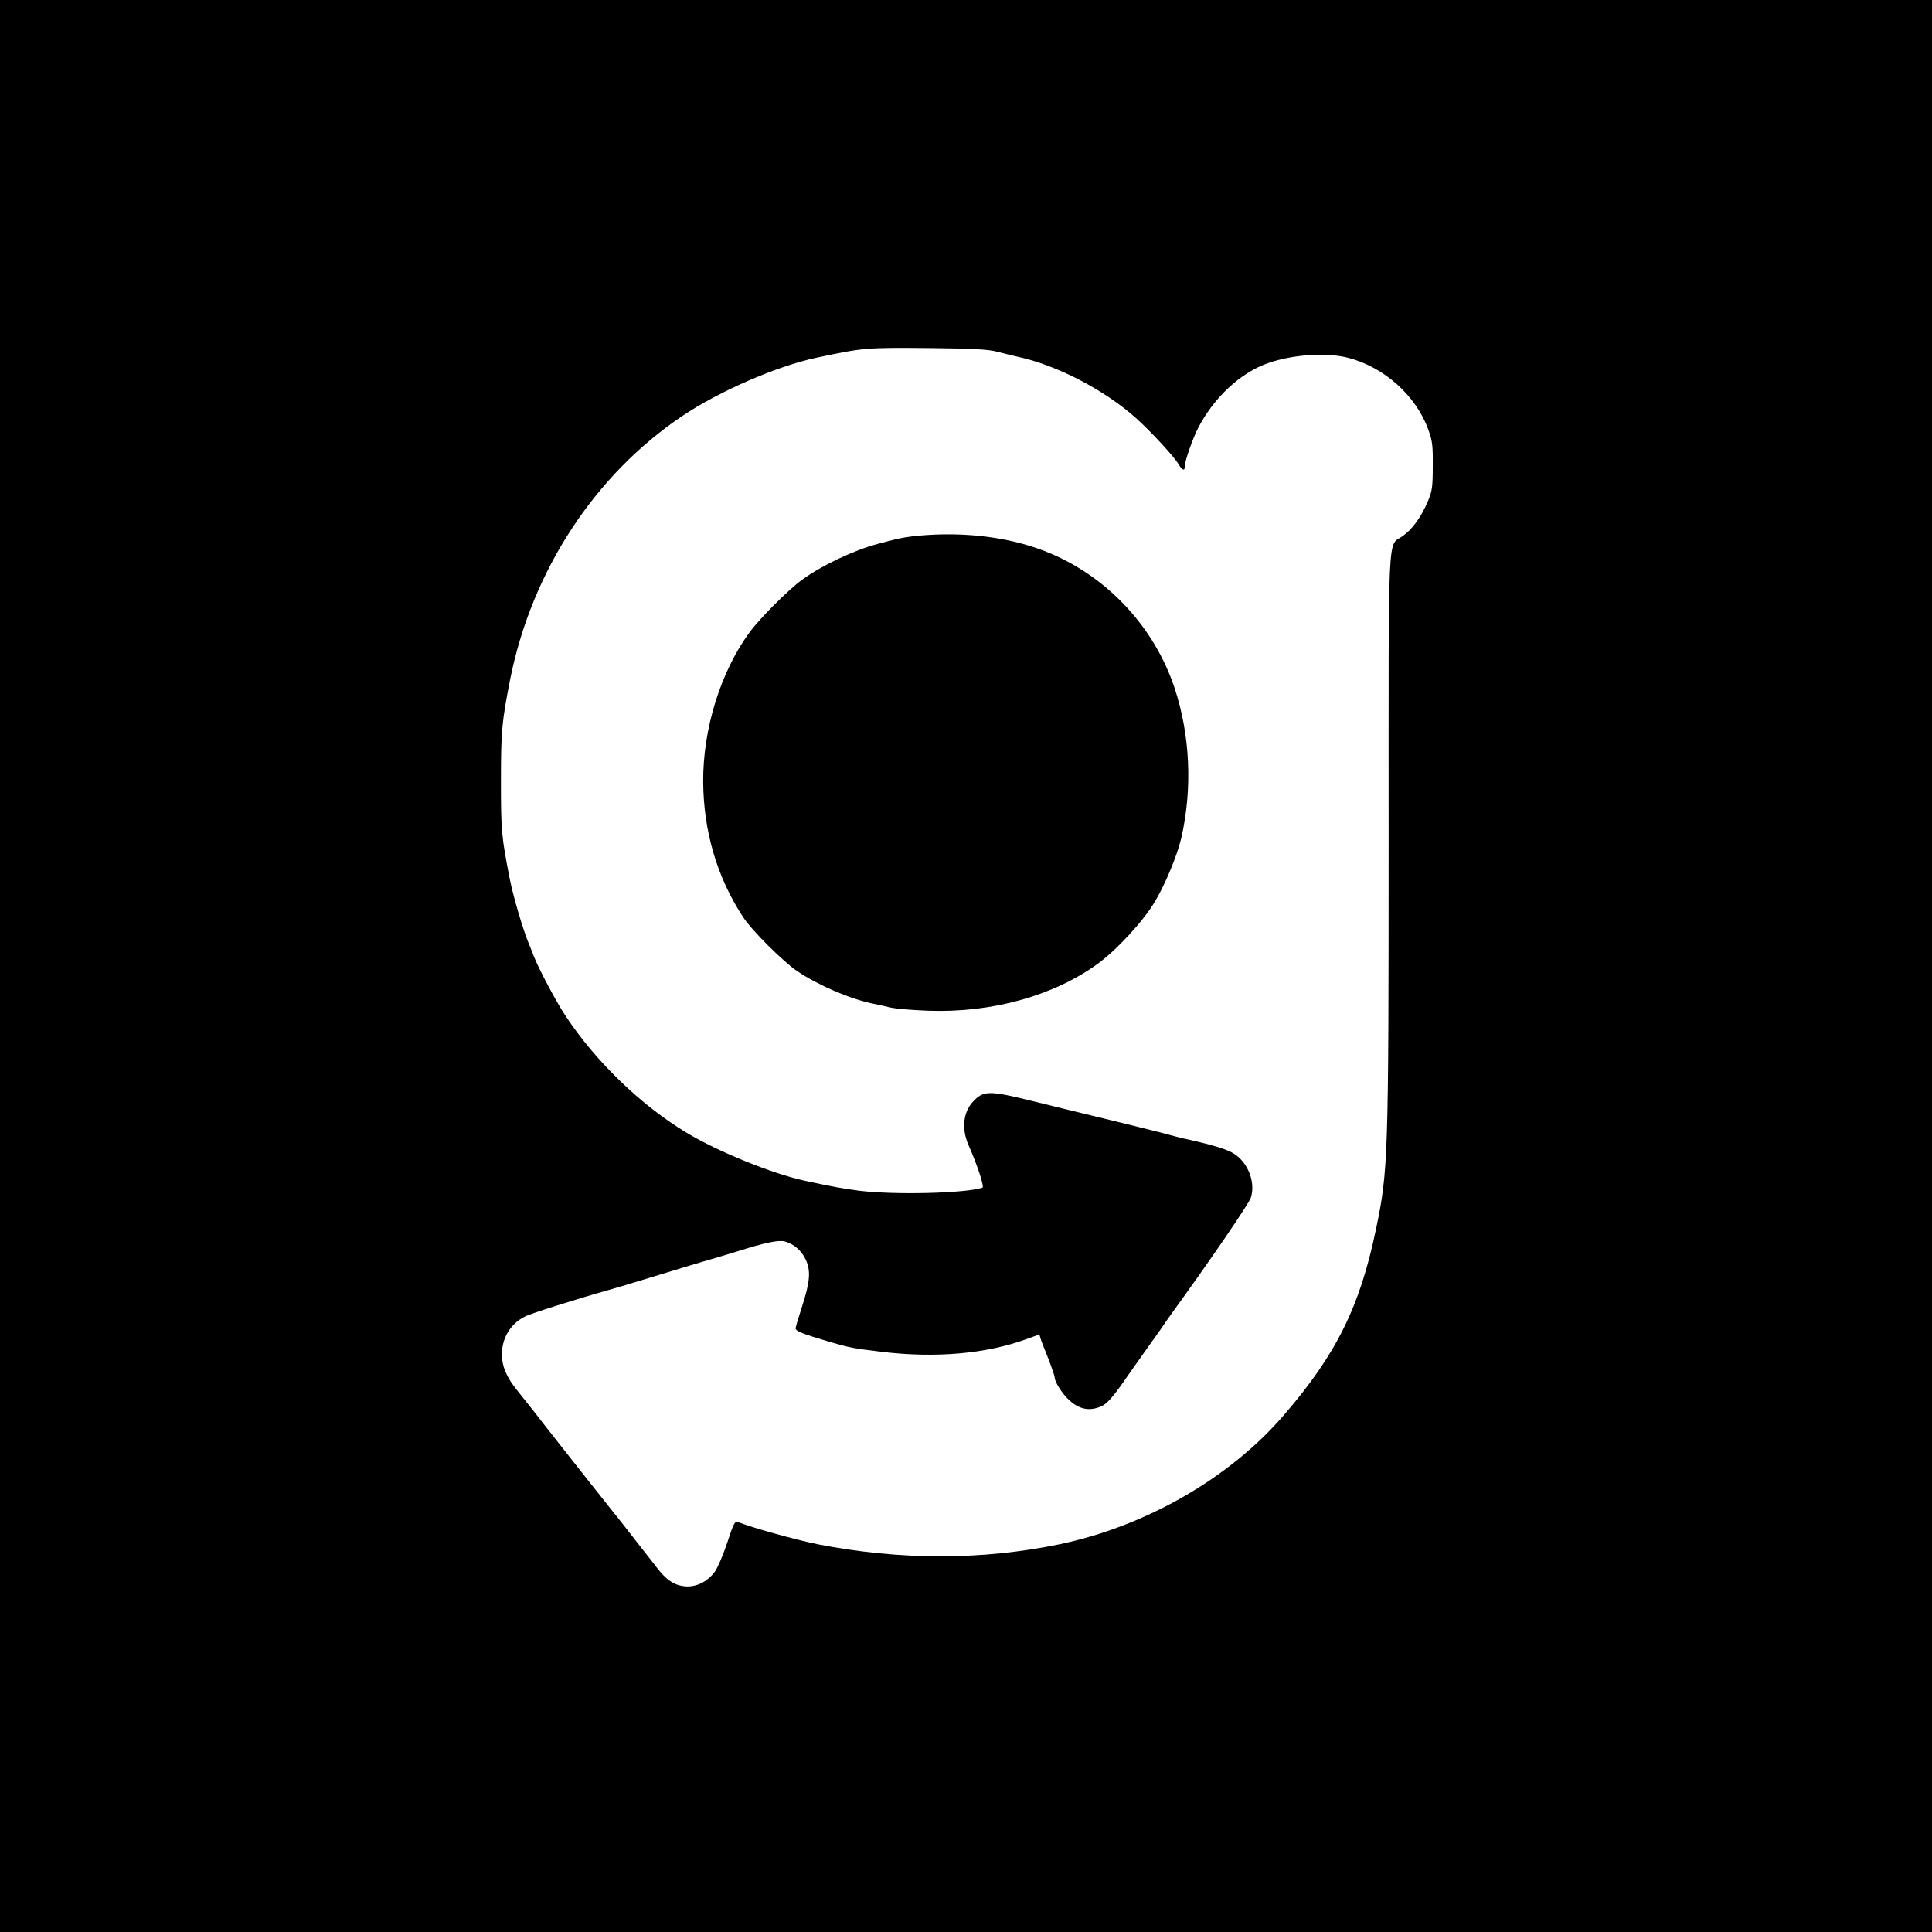
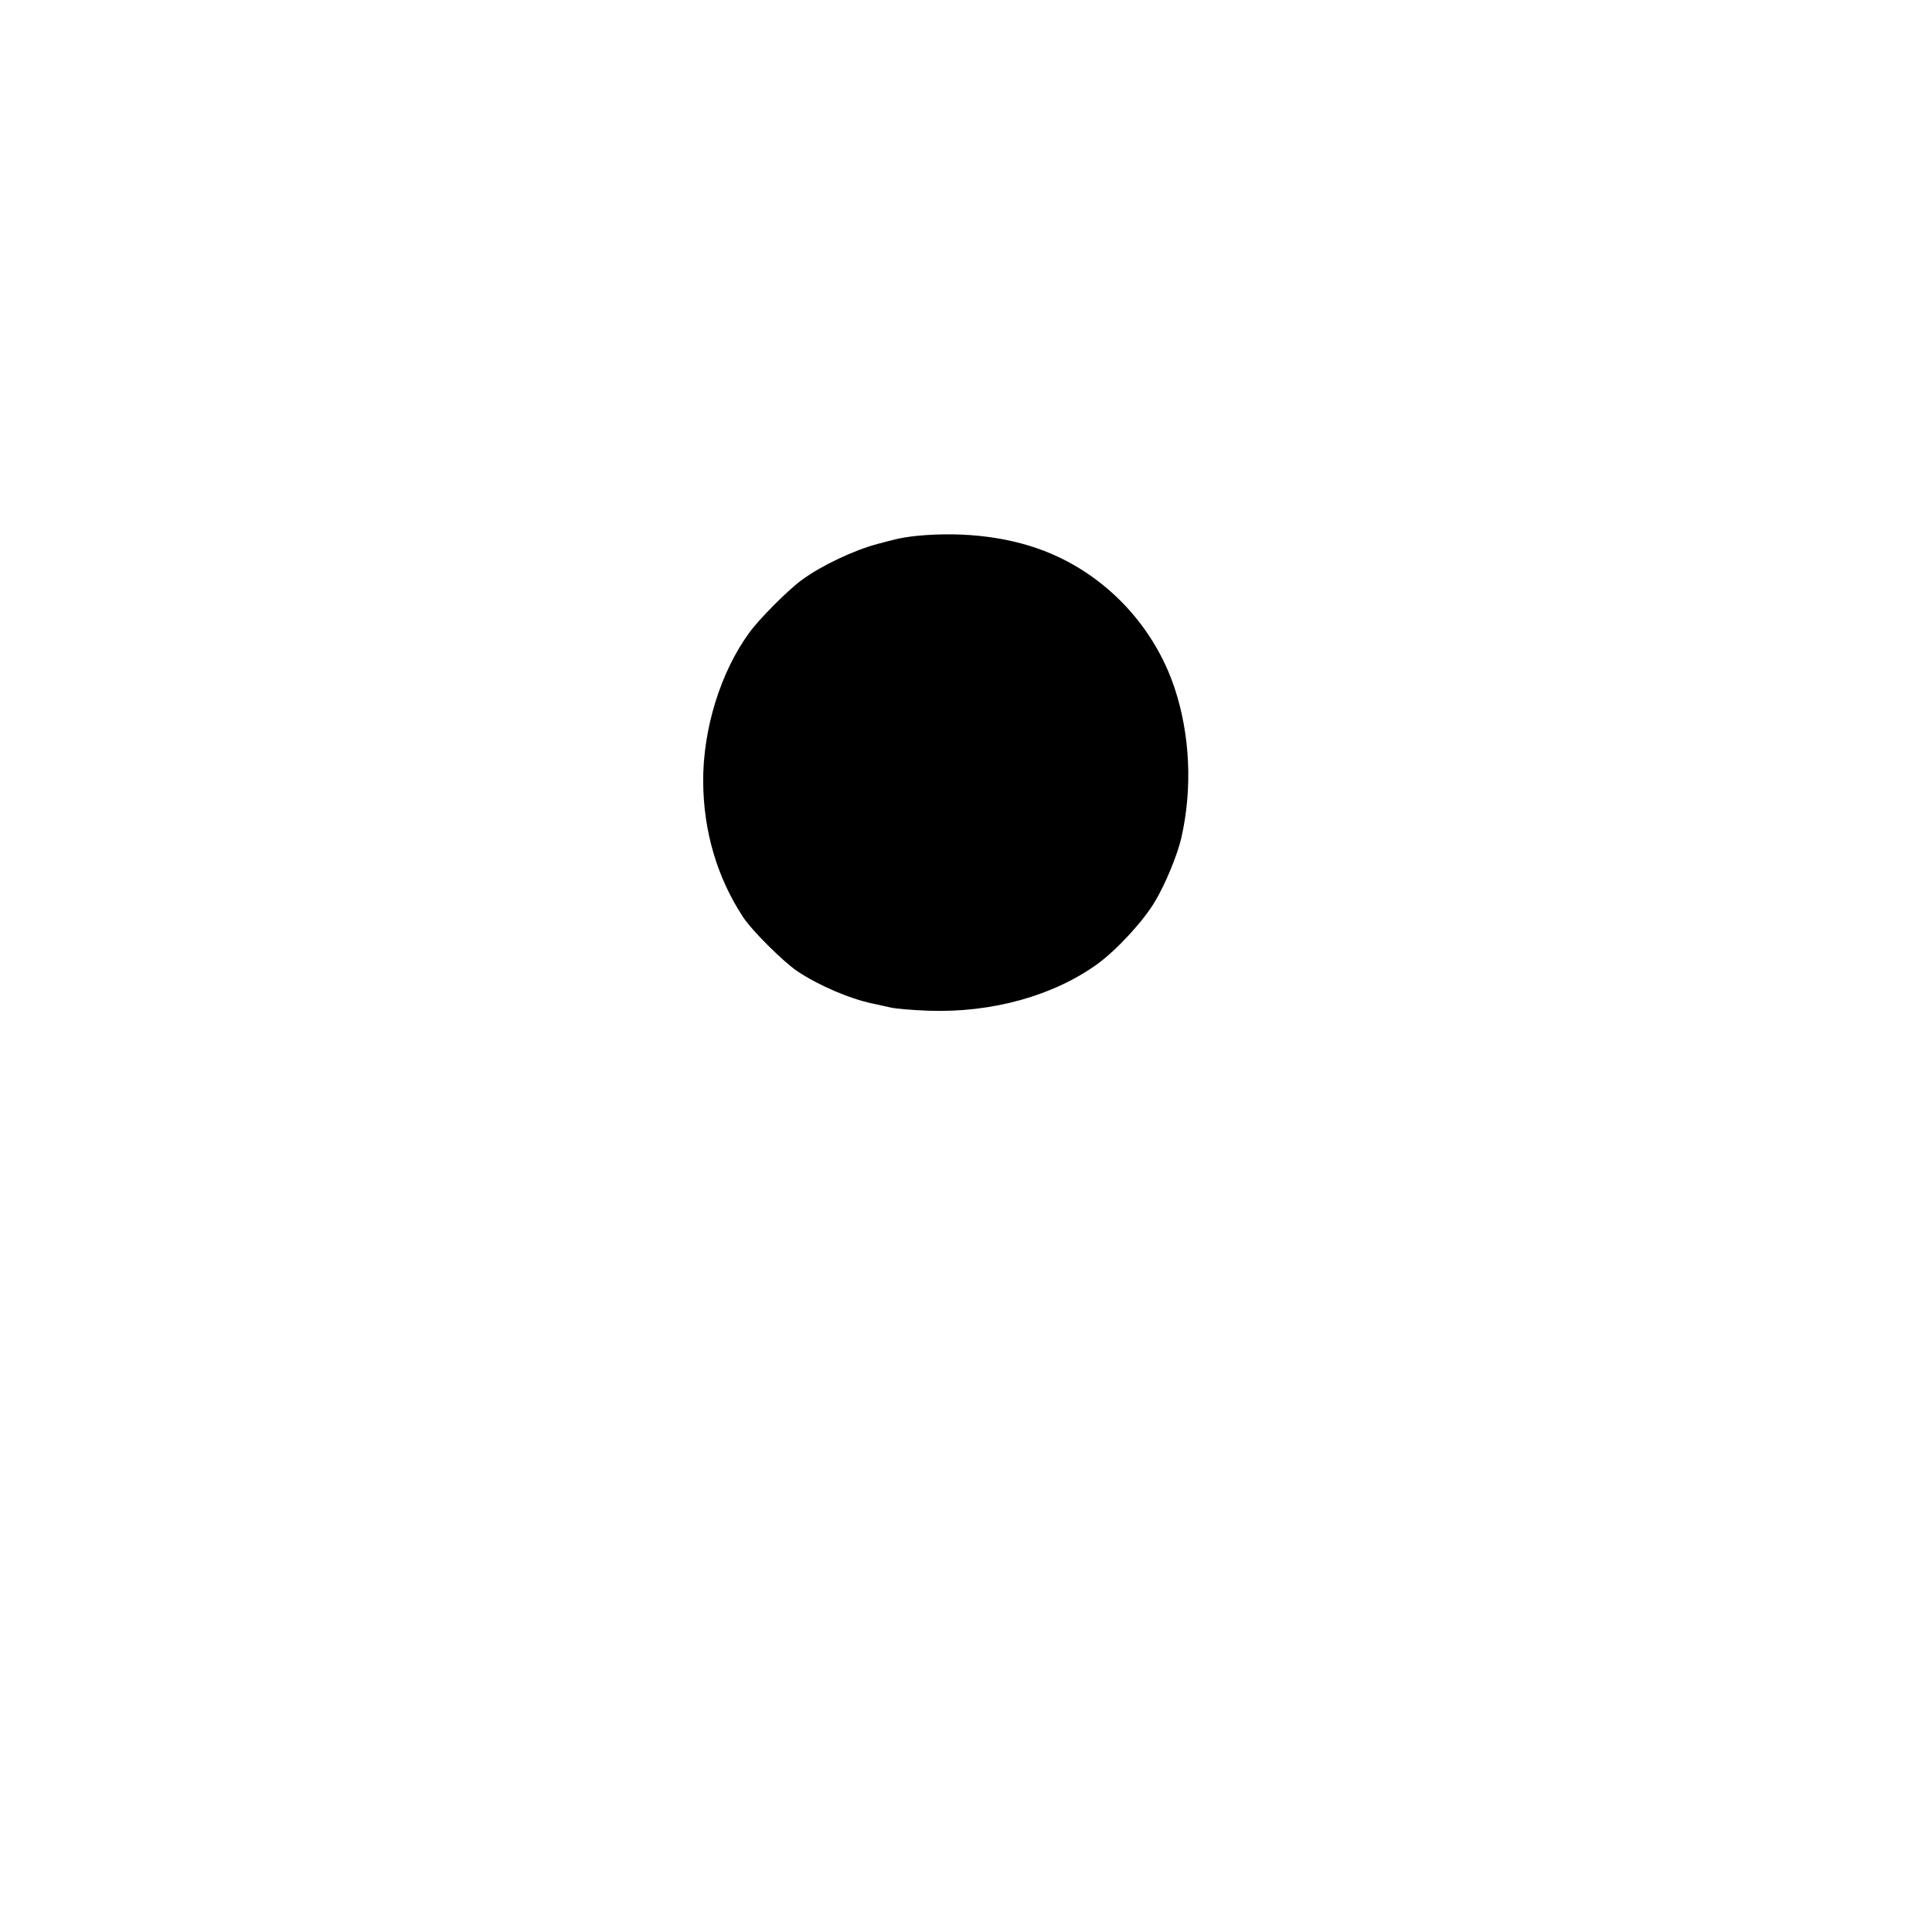
<svg xmlns="http://www.w3.org/2000/svg" version="1.0" width="1024pt" height="1024pt" viewBox="0 0 1024 1024" preserveAspectRatio="xMidYMid meet">
  <g transform="translate(0,1024) scale(0.1,-0.1)" fill="#000000" stroke="none">
-     <path d="M0 5120 l0 -5120 5120 0 5120 0 0 5120 0 5120 -5120 0 -5120 0 0 -5120z m5280 3257 c30 -8 82 -20 115 -28 208 -45 459 -176 626 -325 79 -71 202 -204 226 -245 20 -34 33 -37 33 -8 0 26 41 143 70 200 83 161 224 293 370 344 130 46 310 58 424 29 192 -49 362 -201 427 -383 21 -57 24 -84 23 -191 0 -111 -3 -132 -26 -187 -36 -84 -80 -146 -133 -184 -82 -59 -75 85 -75 -1607 0 -1683 -2 -1759 -67 -2067 -85 -410 -210 -663 -487 -984 -288 -335 -732 -590 -1191 -686 -412 -85 -844 -85 -1280 0 -123 25 -356 90 -426 119 -13 6 -23 -13 -54 -109 -21 -64 -51 -134 -66 -155 -40 -54 -99 -83 -159 -78 -57 6 -98 33 -150 101 -22 29 -64 82 -93 119 -28 36 -65 84 -82 105 -16 21 -46 58 -66 83 -39 49 -185 233 -295 373 -38 48 -89 114 -114 146 -25 32 -65 82 -89 112 -57 70 -81 128 -81 192 1 86 45 160 122 199 27 15 284 96 438 139 65 19 95 27 280 84 102 31 200 61 218 66 67 19 99 29 182 54 153 49 228 64 260 55 48 -14 87 -47 110 -95 28 -59 24 -117 -19 -250 -18 -55 -33 -106 -34 -114 -2 -15 31 -29 173 -71 116 -34 134 -37 285 -55 284 -34 551 -11 767 68 l67 24 6 -21 c4 -11 10 -30 15 -41 23 -54 60 -155 60 -165 0 -25 41 -89 79 -123 49 -44 99 -56 155 -36 43 15 68 43 172 194 31 44 69 98 85 120 16 22 46 64 67 94 20 30 47 68 59 85 201 277 412 585 423 619 25 80 -14 183 -88 231 -34 23 -109 46 -242 76 -30 6 -77 18 -105 26 -27 8 -162 41 -300 75 -137 33 -333 81 -434 106 -220 54 -250 53 -305 -7 -52 -57 -60 -145 -22 -231 48 -109 84 -220 73 -224 -93 -30 -464 -39 -653 -16 -90 12 -130 19 -289 53 -172 37 -464 156 -627 255 -241 145 -483 379 -642 621 -49 74 -141 248 -166 312 -7 19 -19 49 -26 65 -33 80 -84 253 -103 350 -43 222 -46 249 -46 515 0 269 5 316 50 545 115 570 447 1078 911 1390 193 130 502 265 711 309 254 54 260 54 613 51 210 -2 299 -7 340 -18z" />
    <path d="M4860 7400 c-41 -4 -95 -13 -120 -20 -25 -6 -63 -16 -85 -22 -127 -33 -302 -116 -404 -191 -73 -53 -226 -206 -280 -281 -152 -208 -246 -511 -244 -791 2 -262 74 -506 211 -715 47 -72 211 -235 287 -287 112 -75 276 -146 400 -172 28 -6 70 -15 95 -21 25 -6 115 -14 201 -17 335 -12 663 79 896 248 102 74 243 227 304 330 56 93 119 247 140 337 60 262 47 548 -36 797 -106 316 -346 578 -651 709 -201 87 -454 121 -714 96z" />
  </g>
</svg>